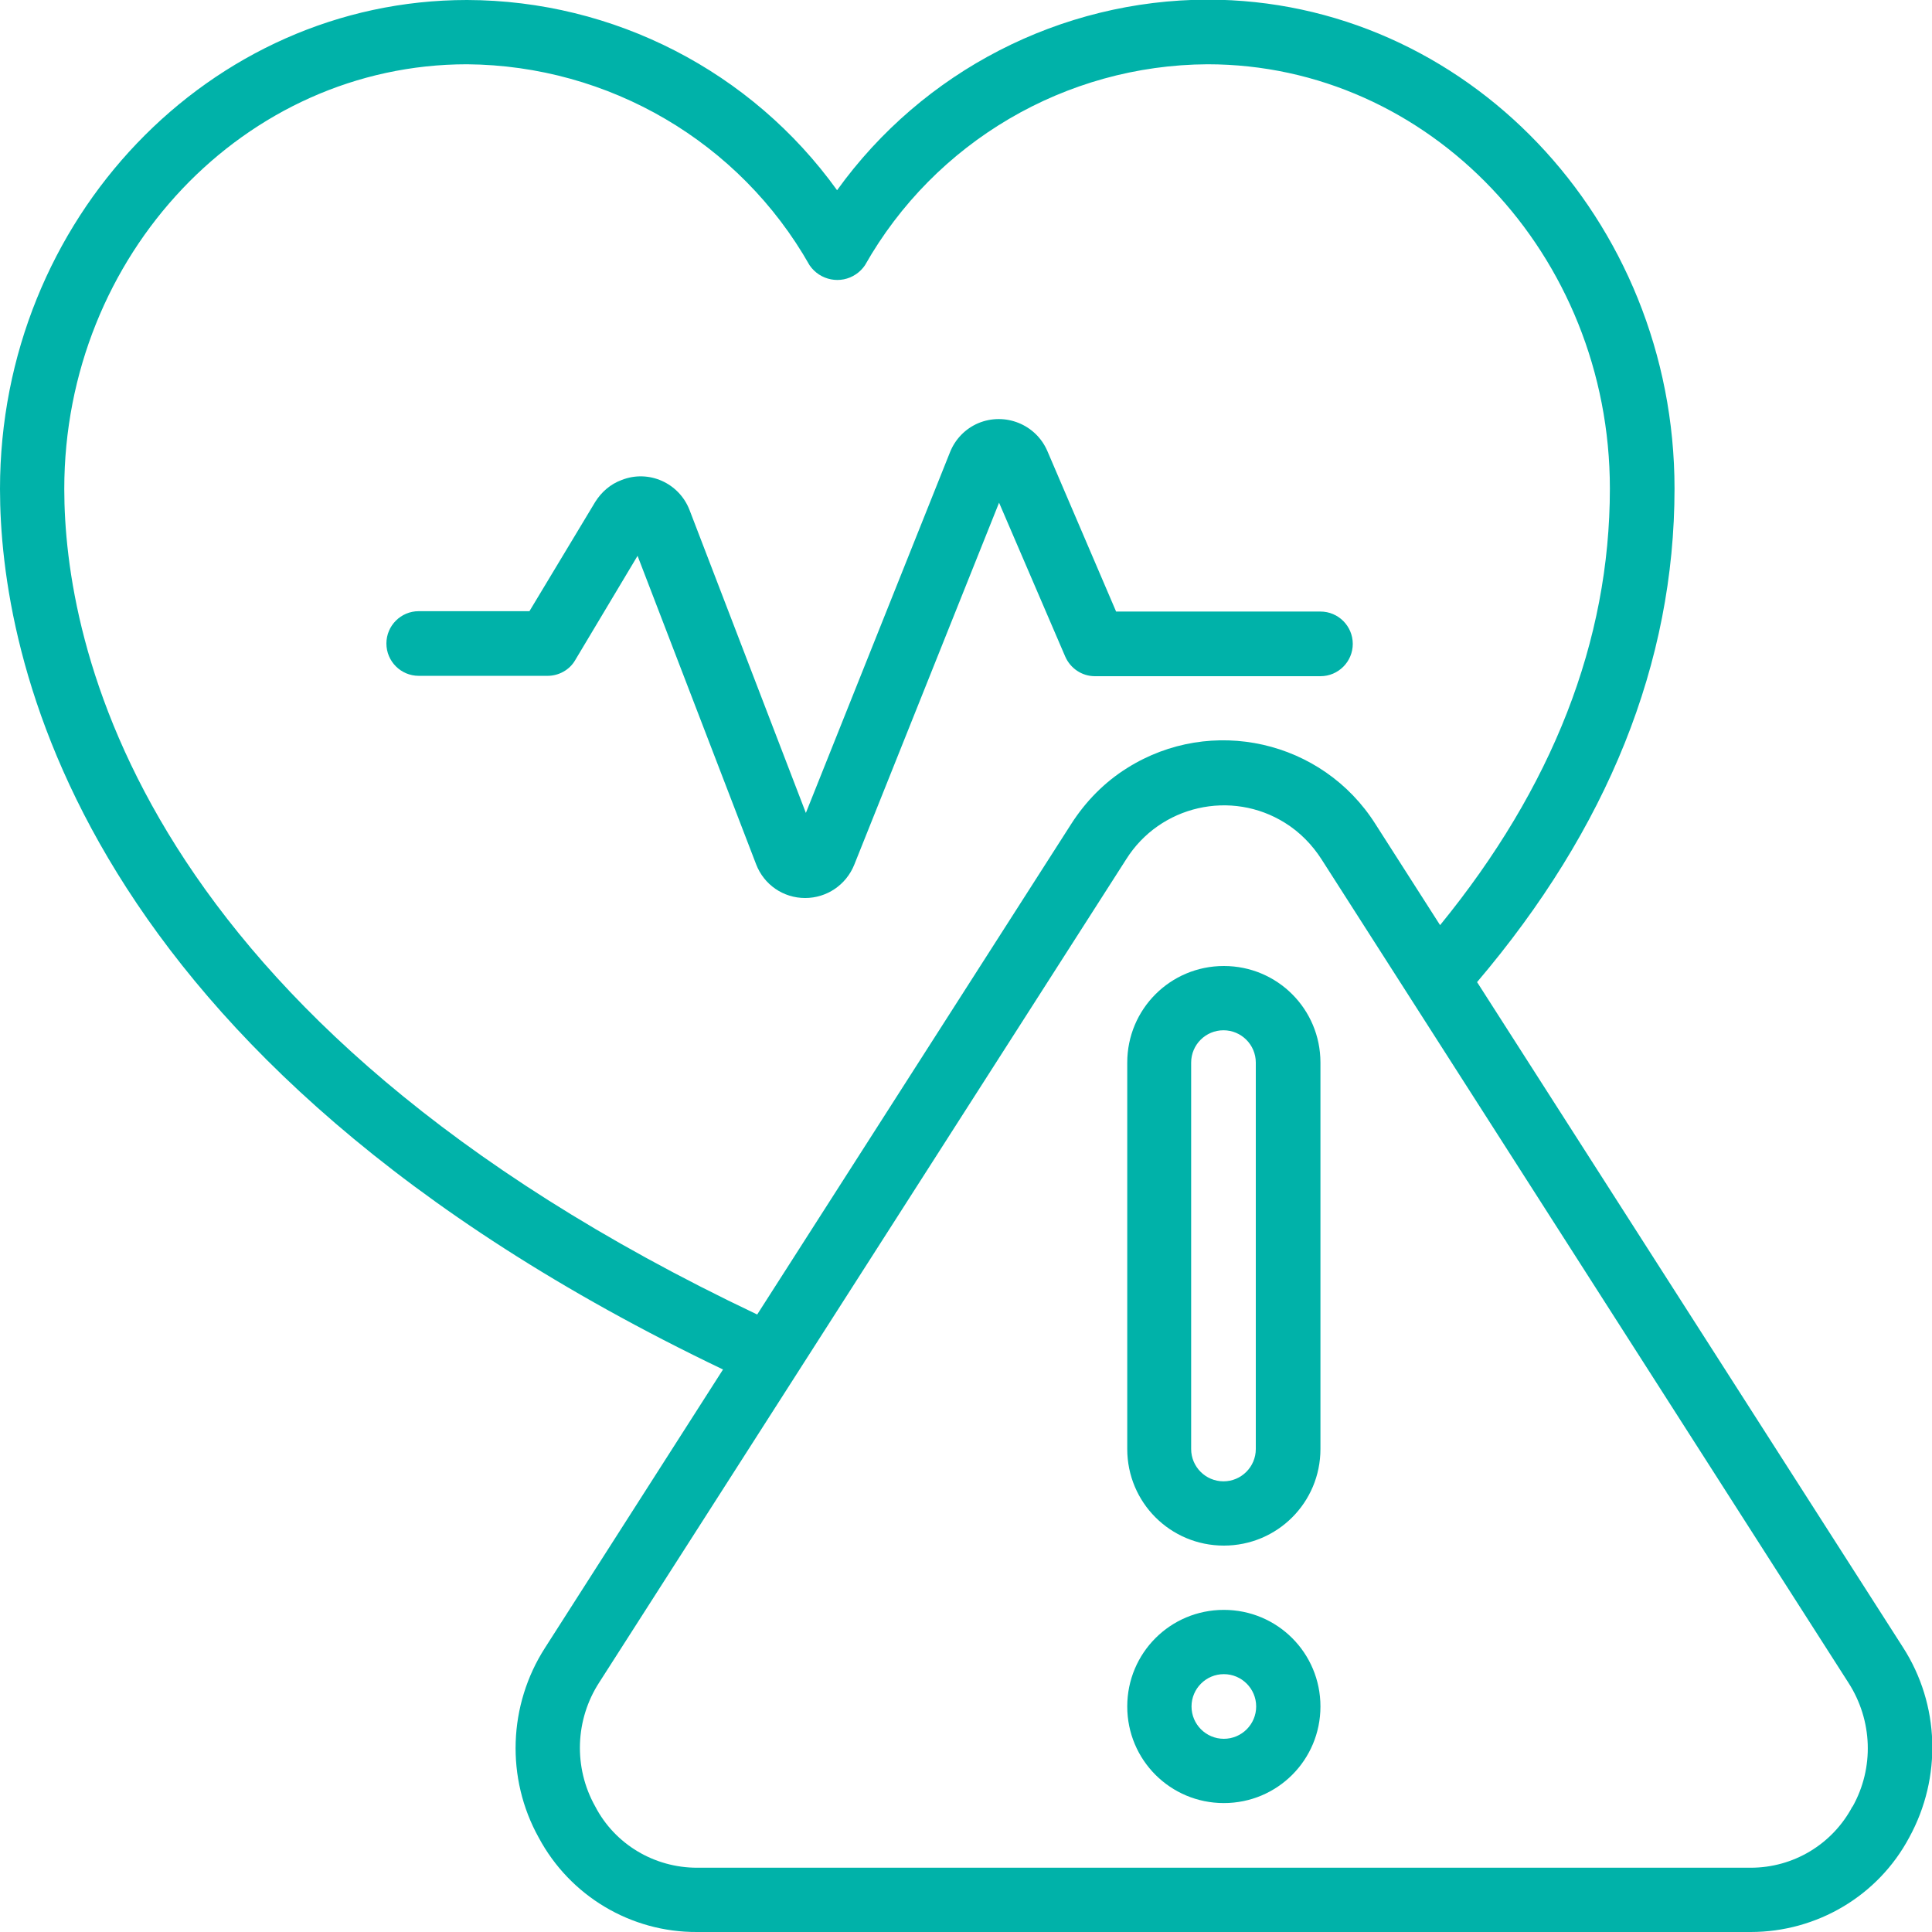
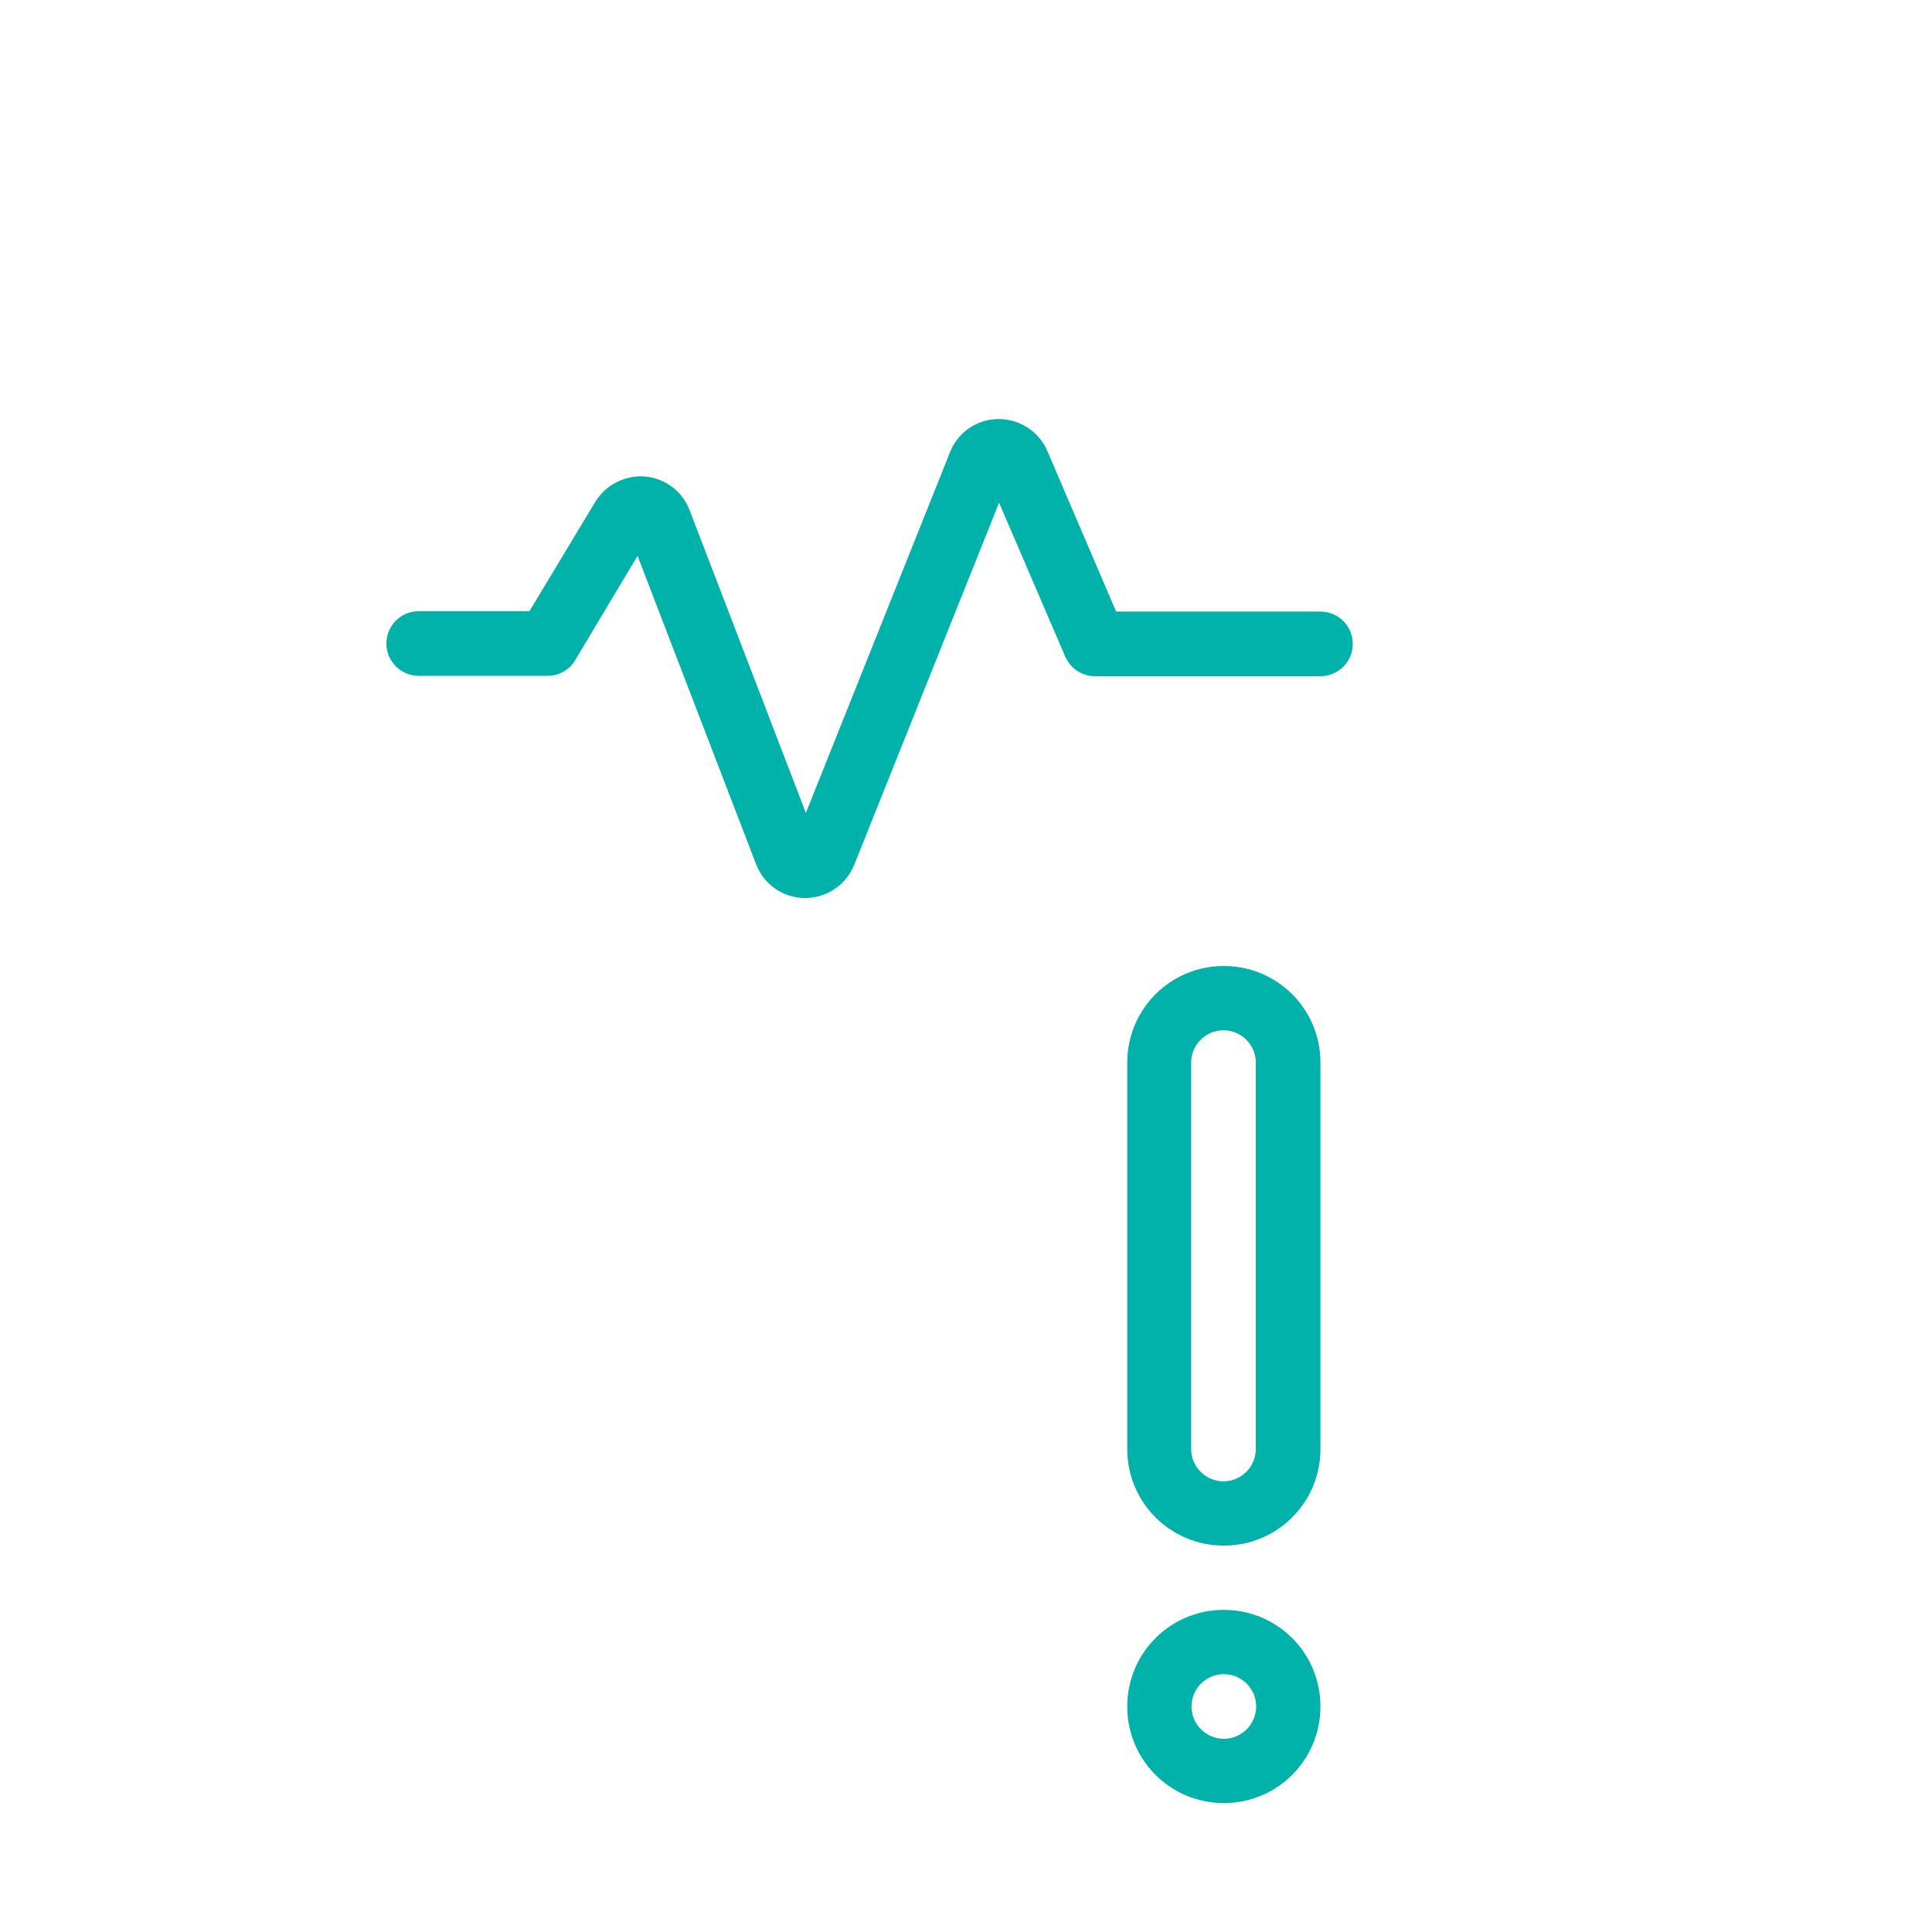
<svg xmlns="http://www.w3.org/2000/svg" id="Layer_2" data-name="Layer 2" viewBox="0 0 52 52">
  <defs>
    <style>      .cls-1 {        fill: #00b2a9;        stroke-width: 0px;      }    </style>
  </defs>
  <g id="Icons">
    <g>
-       <path class="cls-1" d="M39.75,26.44c3.52-4.14,5.32-8.6,5.32-13.29,0-7.25-5.63-13.16-12.57-13.16-3.95.01-7.66,1.92-9.97,5.13C20.23,1.92,16.52.01,12.57,0,5.64,0,0,5.9,0,13.16c0,4.37,1.93,15.31,19.46,23.7l-4.79,7.49c-.99,1.54-1.06,3.51-.17,5.11.84,1.57,2.48,2.55,4.26,2.54h28.36c1.78,0,3.43-.97,4.27-2.55.88-1.61.82-3.57-.17-5.11l-11.46-17.9ZM1.73,13.16C1.73,6.86,6.59,1.73,12.57,1.73c3.82.03,7.34,2.09,9.22,5.41.28.41.84.52,1.25.24.09-.06.18-.15.24-.24,1.88-3.32,5.4-5.39,9.22-5.41,5.97,0,10.83,5.12,10.83,11.42,0,4.11-1.55,8.05-4.57,11.75l-1.74-2.72c-1.43-2.26-4.42-2.93-6.68-1.51-.61.38-1.12.9-1.51,1.51l-8.45,13.2C3.58,27.41,1.73,17.21,1.73,13.16ZM49.86,48.62c-.54,1.02-1.59,1.65-2.74,1.65h-28.36c-1.15,0-2.21-.63-2.74-1.65-.59-1.05-.54-2.34.11-3.34l14.18-22.15c.91-1.45,2.83-1.89,4.28-.98.4.25.73.59.98.98l14.18,22.16c.65,1.01.7,2.29.11,3.34Z" />
      <path class="cls-1" d="M32.94,26c-1.44,0-2.6,1.16-2.6,2.6v10.4c0,1.44,1.16,2.6,2.6,2.6s2.6-1.16,2.6-2.6v-10.4c0-1.44-1.16-2.6-2.6-2.6ZM33.8,39c0,.48-.39.87-.87.87s-.87-.39-.87-.87v-10.4c0-.48.39-.87.87-.87s.87.39.87.87v10.4Z" />
-       <path class="cls-1" d="M32.94,43.33c-1.44,0-2.6,1.16-2.6,2.6s1.16,2.6,2.6,2.6,2.6-1.16,2.6-2.6-1.16-2.6-2.6-2.6ZM32.94,46.8c-.48,0-.87-.39-.87-.87s.39-.87.87-.87.87.39.87.87-.39.87-.87.87Z" />
+       <path class="cls-1" d="M32.94,43.33c-1.44,0-2.6,1.16-2.6,2.6s1.16,2.6,2.6,2.6,2.6-1.16,2.6-2.6-1.16-2.6-2.6-2.6ZM32.94,46.8c-.48,0-.87-.39-.87-.87s.39-.87.87-.87.87.39.87.87-.39.87-.87.87" />
      <path class="cls-1" d="M35.54,18.2c.48,0,.87-.39.87-.87s-.39-.87-.87-.87h-5.5l-1.85-4.32c-.31-.72-1.14-1.05-1.86-.75-.35.15-.62.43-.76.78l-3.88,9.71-3.13-8.15c-.28-.73-1.1-1.1-1.83-.81-.3.11-.54.32-.71.59l-1.77,2.94h-2.98c-.48,0-.87.39-.87.87s.39.87.87.87h3.47c.3,0,.59-.16.74-.42l1.68-2.81,3.19,8.3c.21.55.73.91,1.32.91h0c.58,0,1.1-.35,1.32-.89l3.9-9.75,1.78,4.14c.14.32.45.53.8.53h6.07Z" />
    </g>
  </g>
</svg>